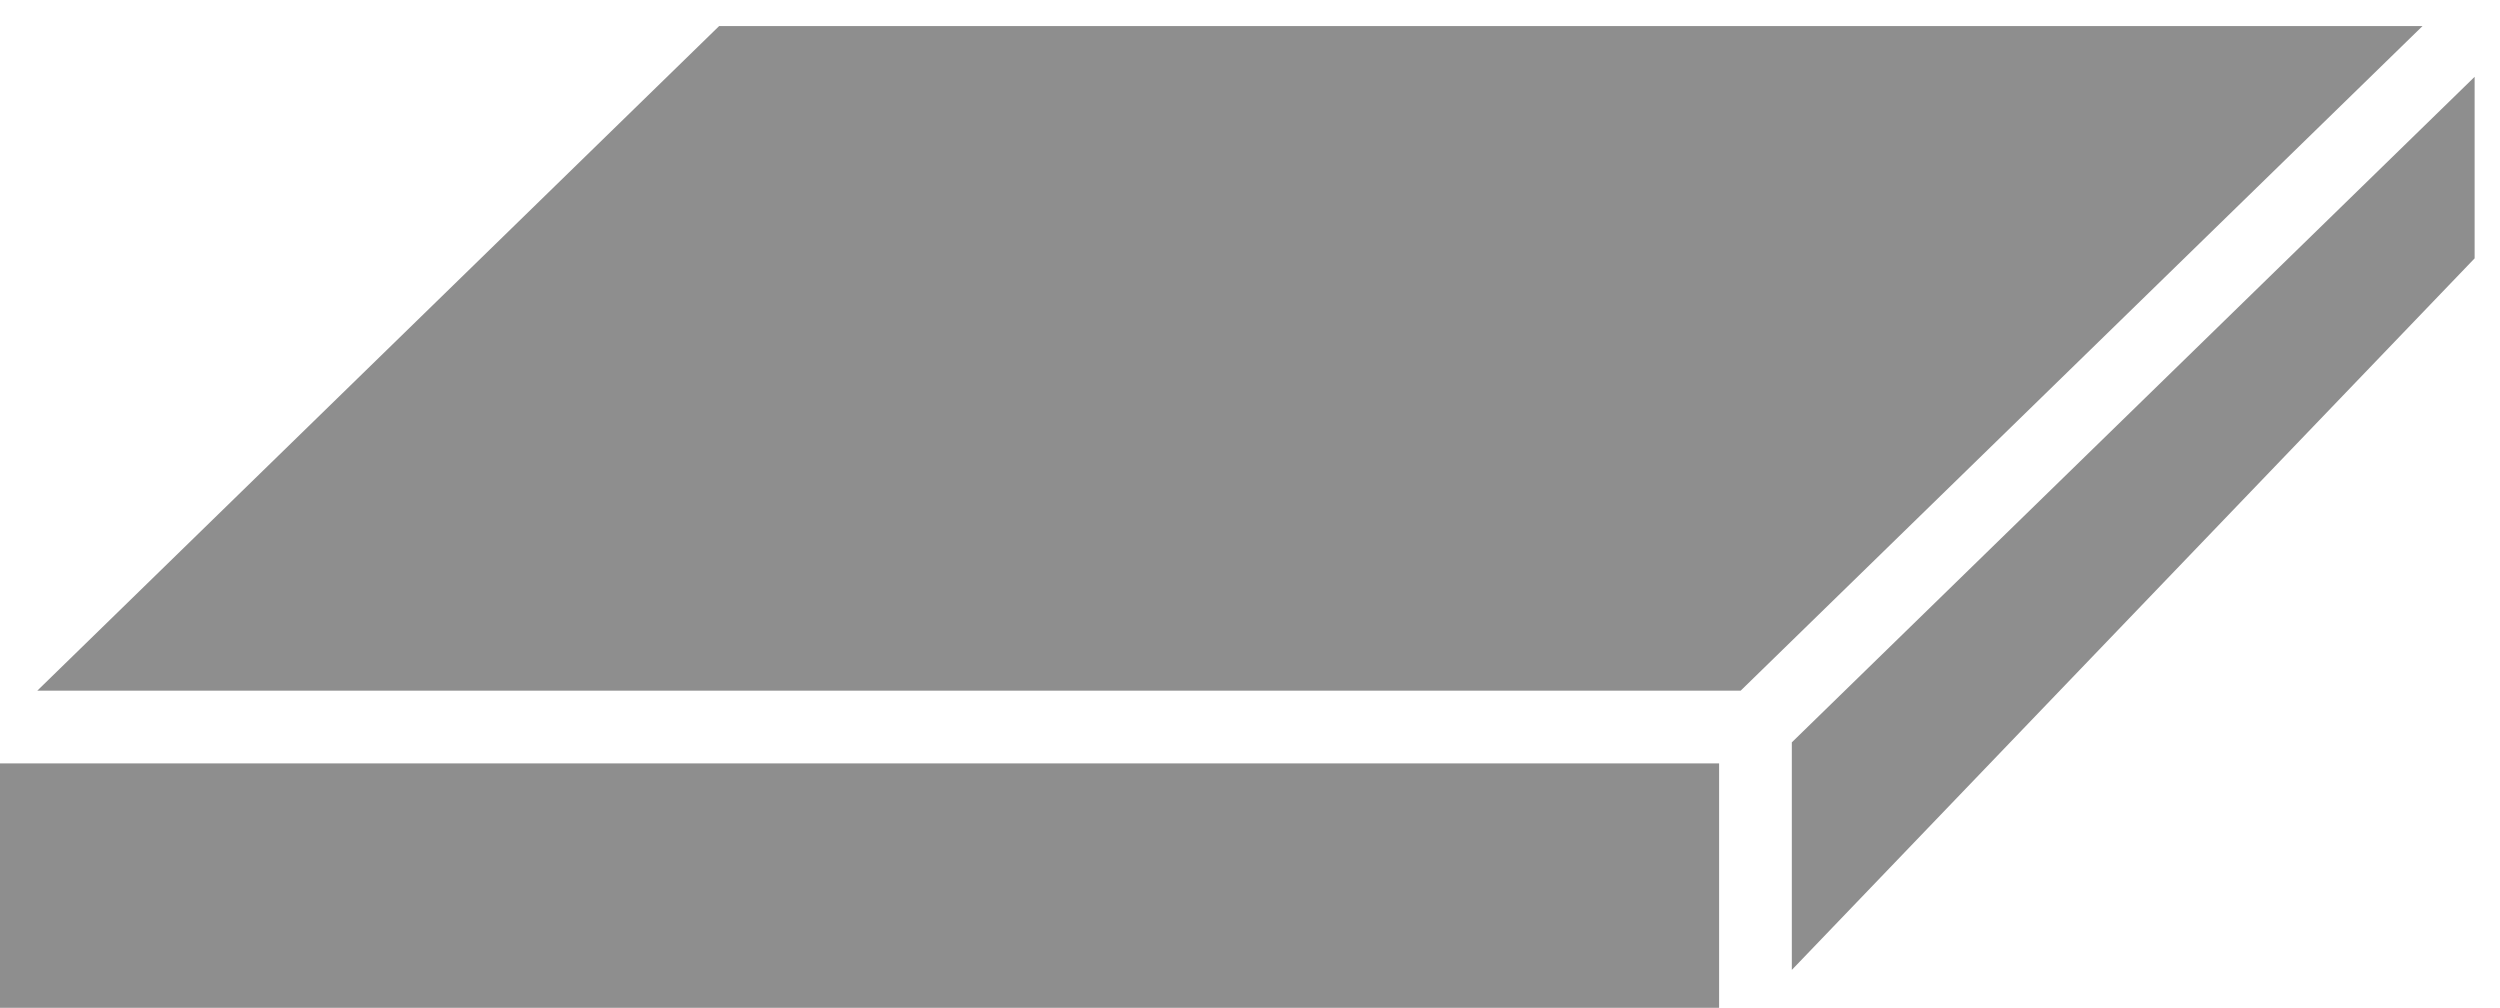
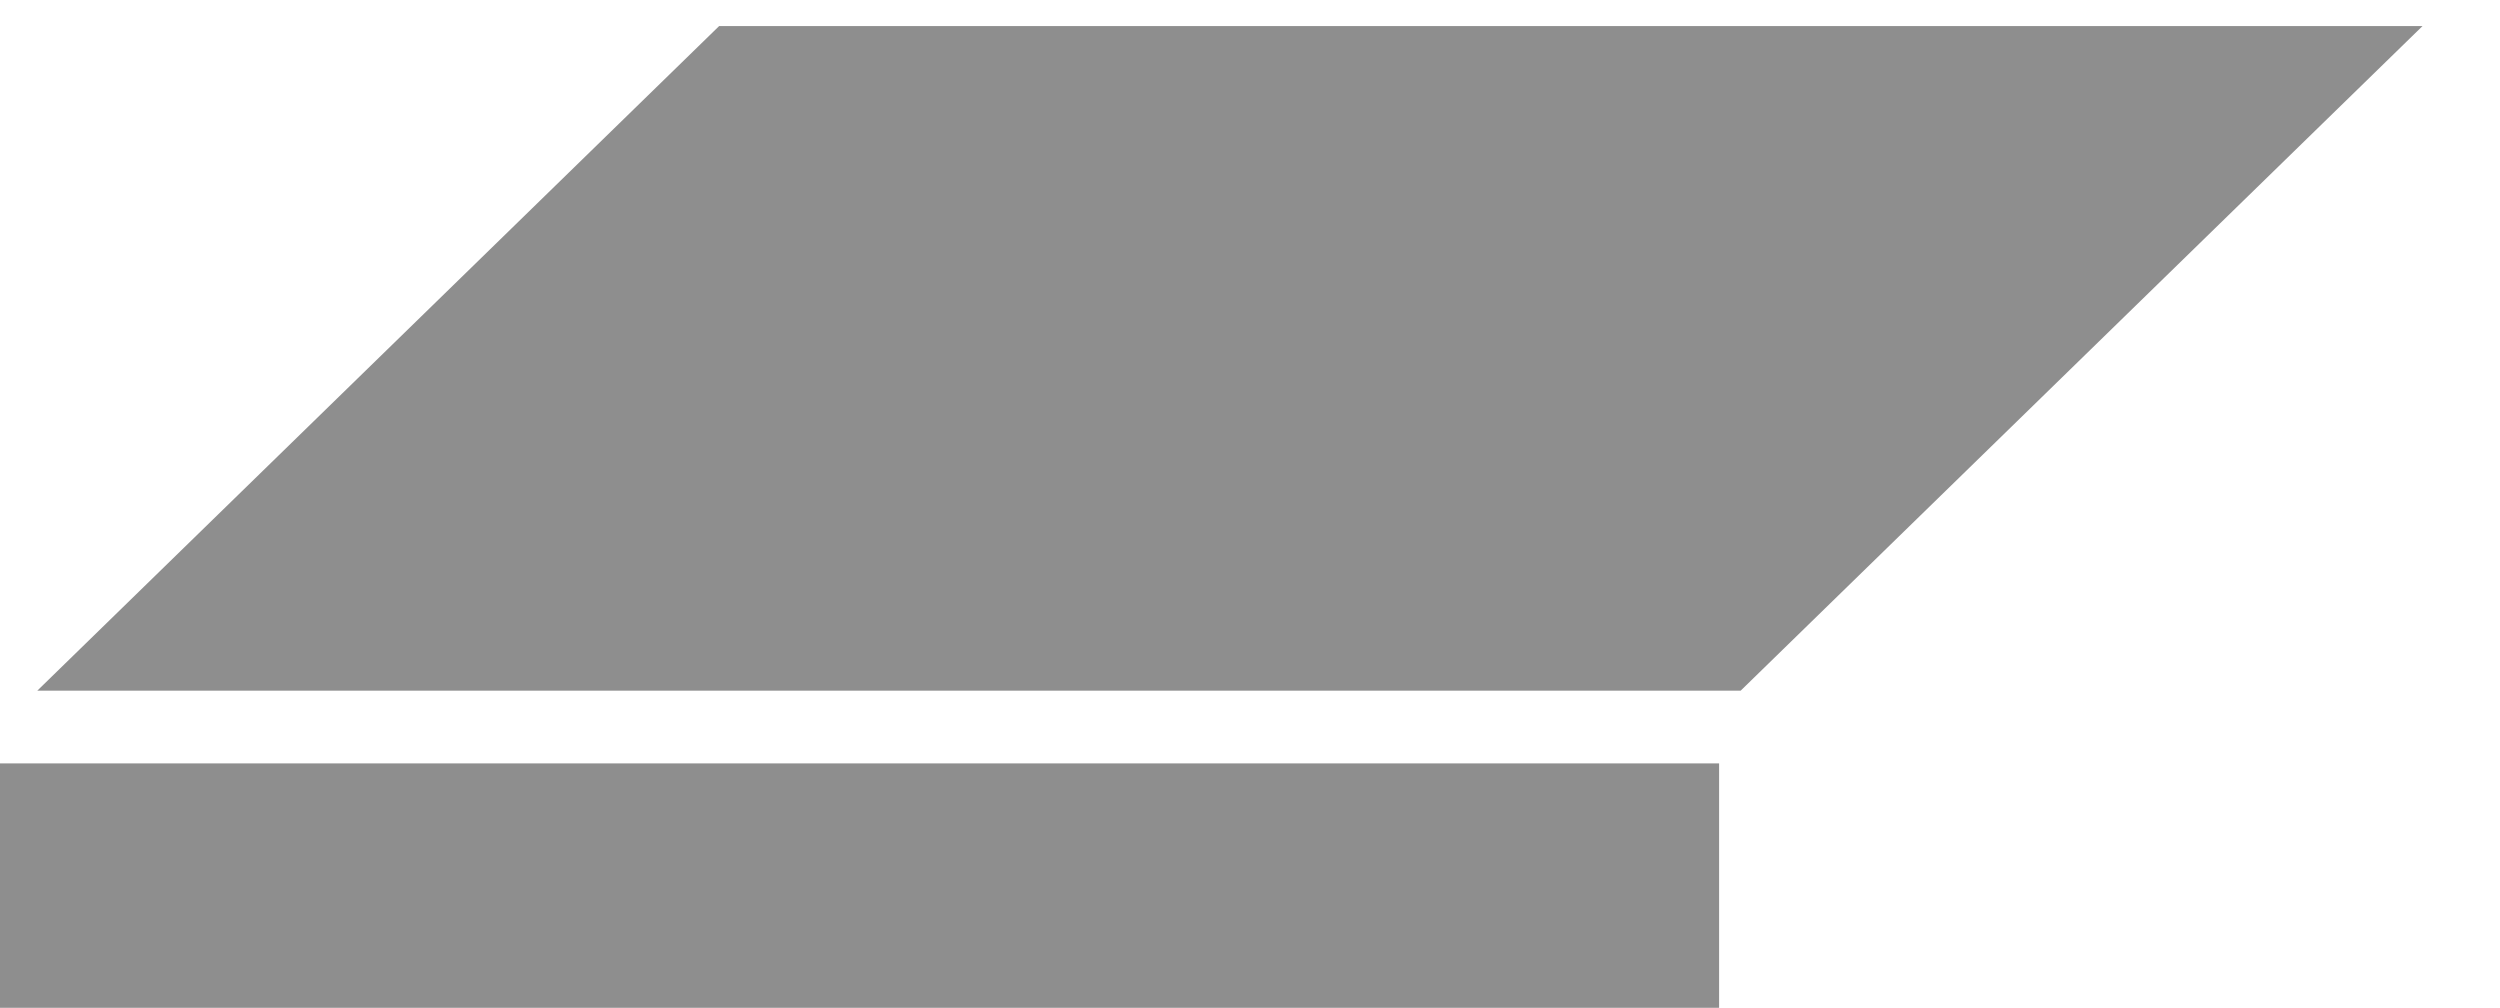
<svg xmlns="http://www.w3.org/2000/svg" version="1.1" id="Vrstva_1" x="0px" y="0px" width="103.131px" height="41.574px" viewBox="0 0 103.131 41.574" enable-background="new 0 0 103.131 41.574" xml:space="preserve">
  <g>
    <polygon fill="#8E8E8E" points="29.667,1.074 1.539,28.491 71.807,28.491 99.936,1.074  " />
-     <polygon fill="#8E8E8E" points="73.917,30.624 73.917,40.011 102.084,10.658 102.084,3.169  " />
    <rect y="31.491" fill="#8E8E8E" width="70.917" height="10.083" />
  </g>
</svg>